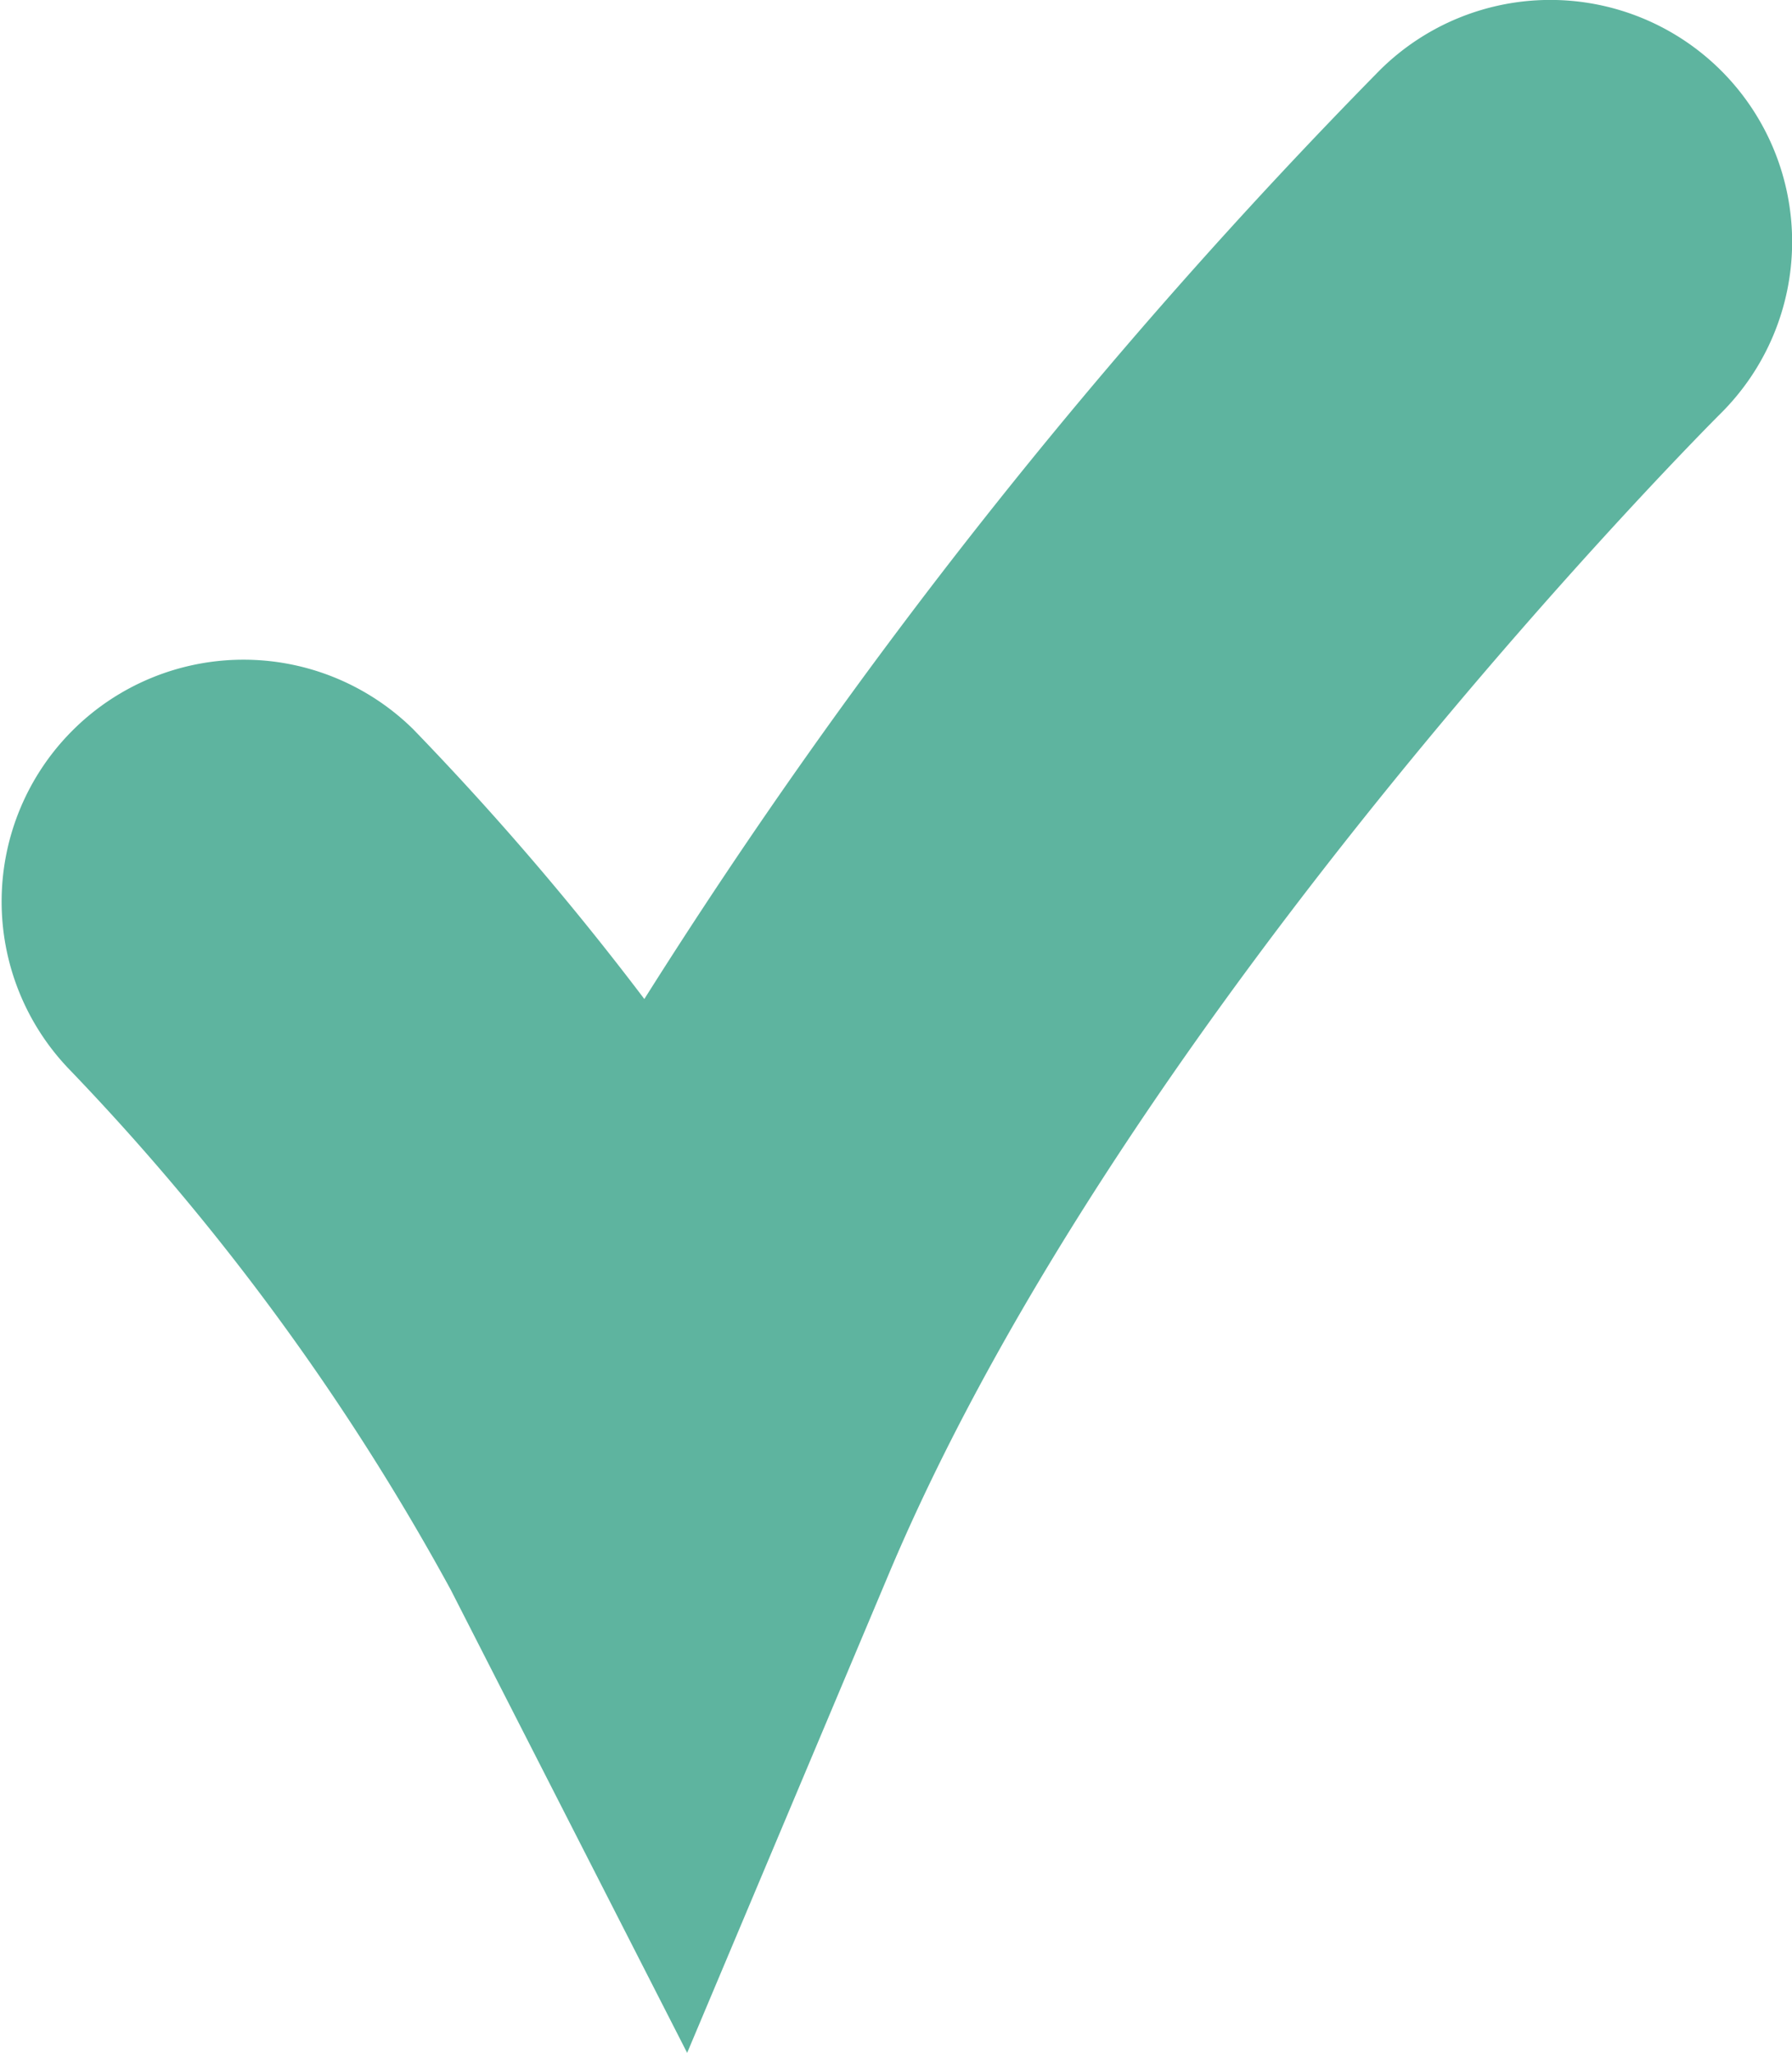
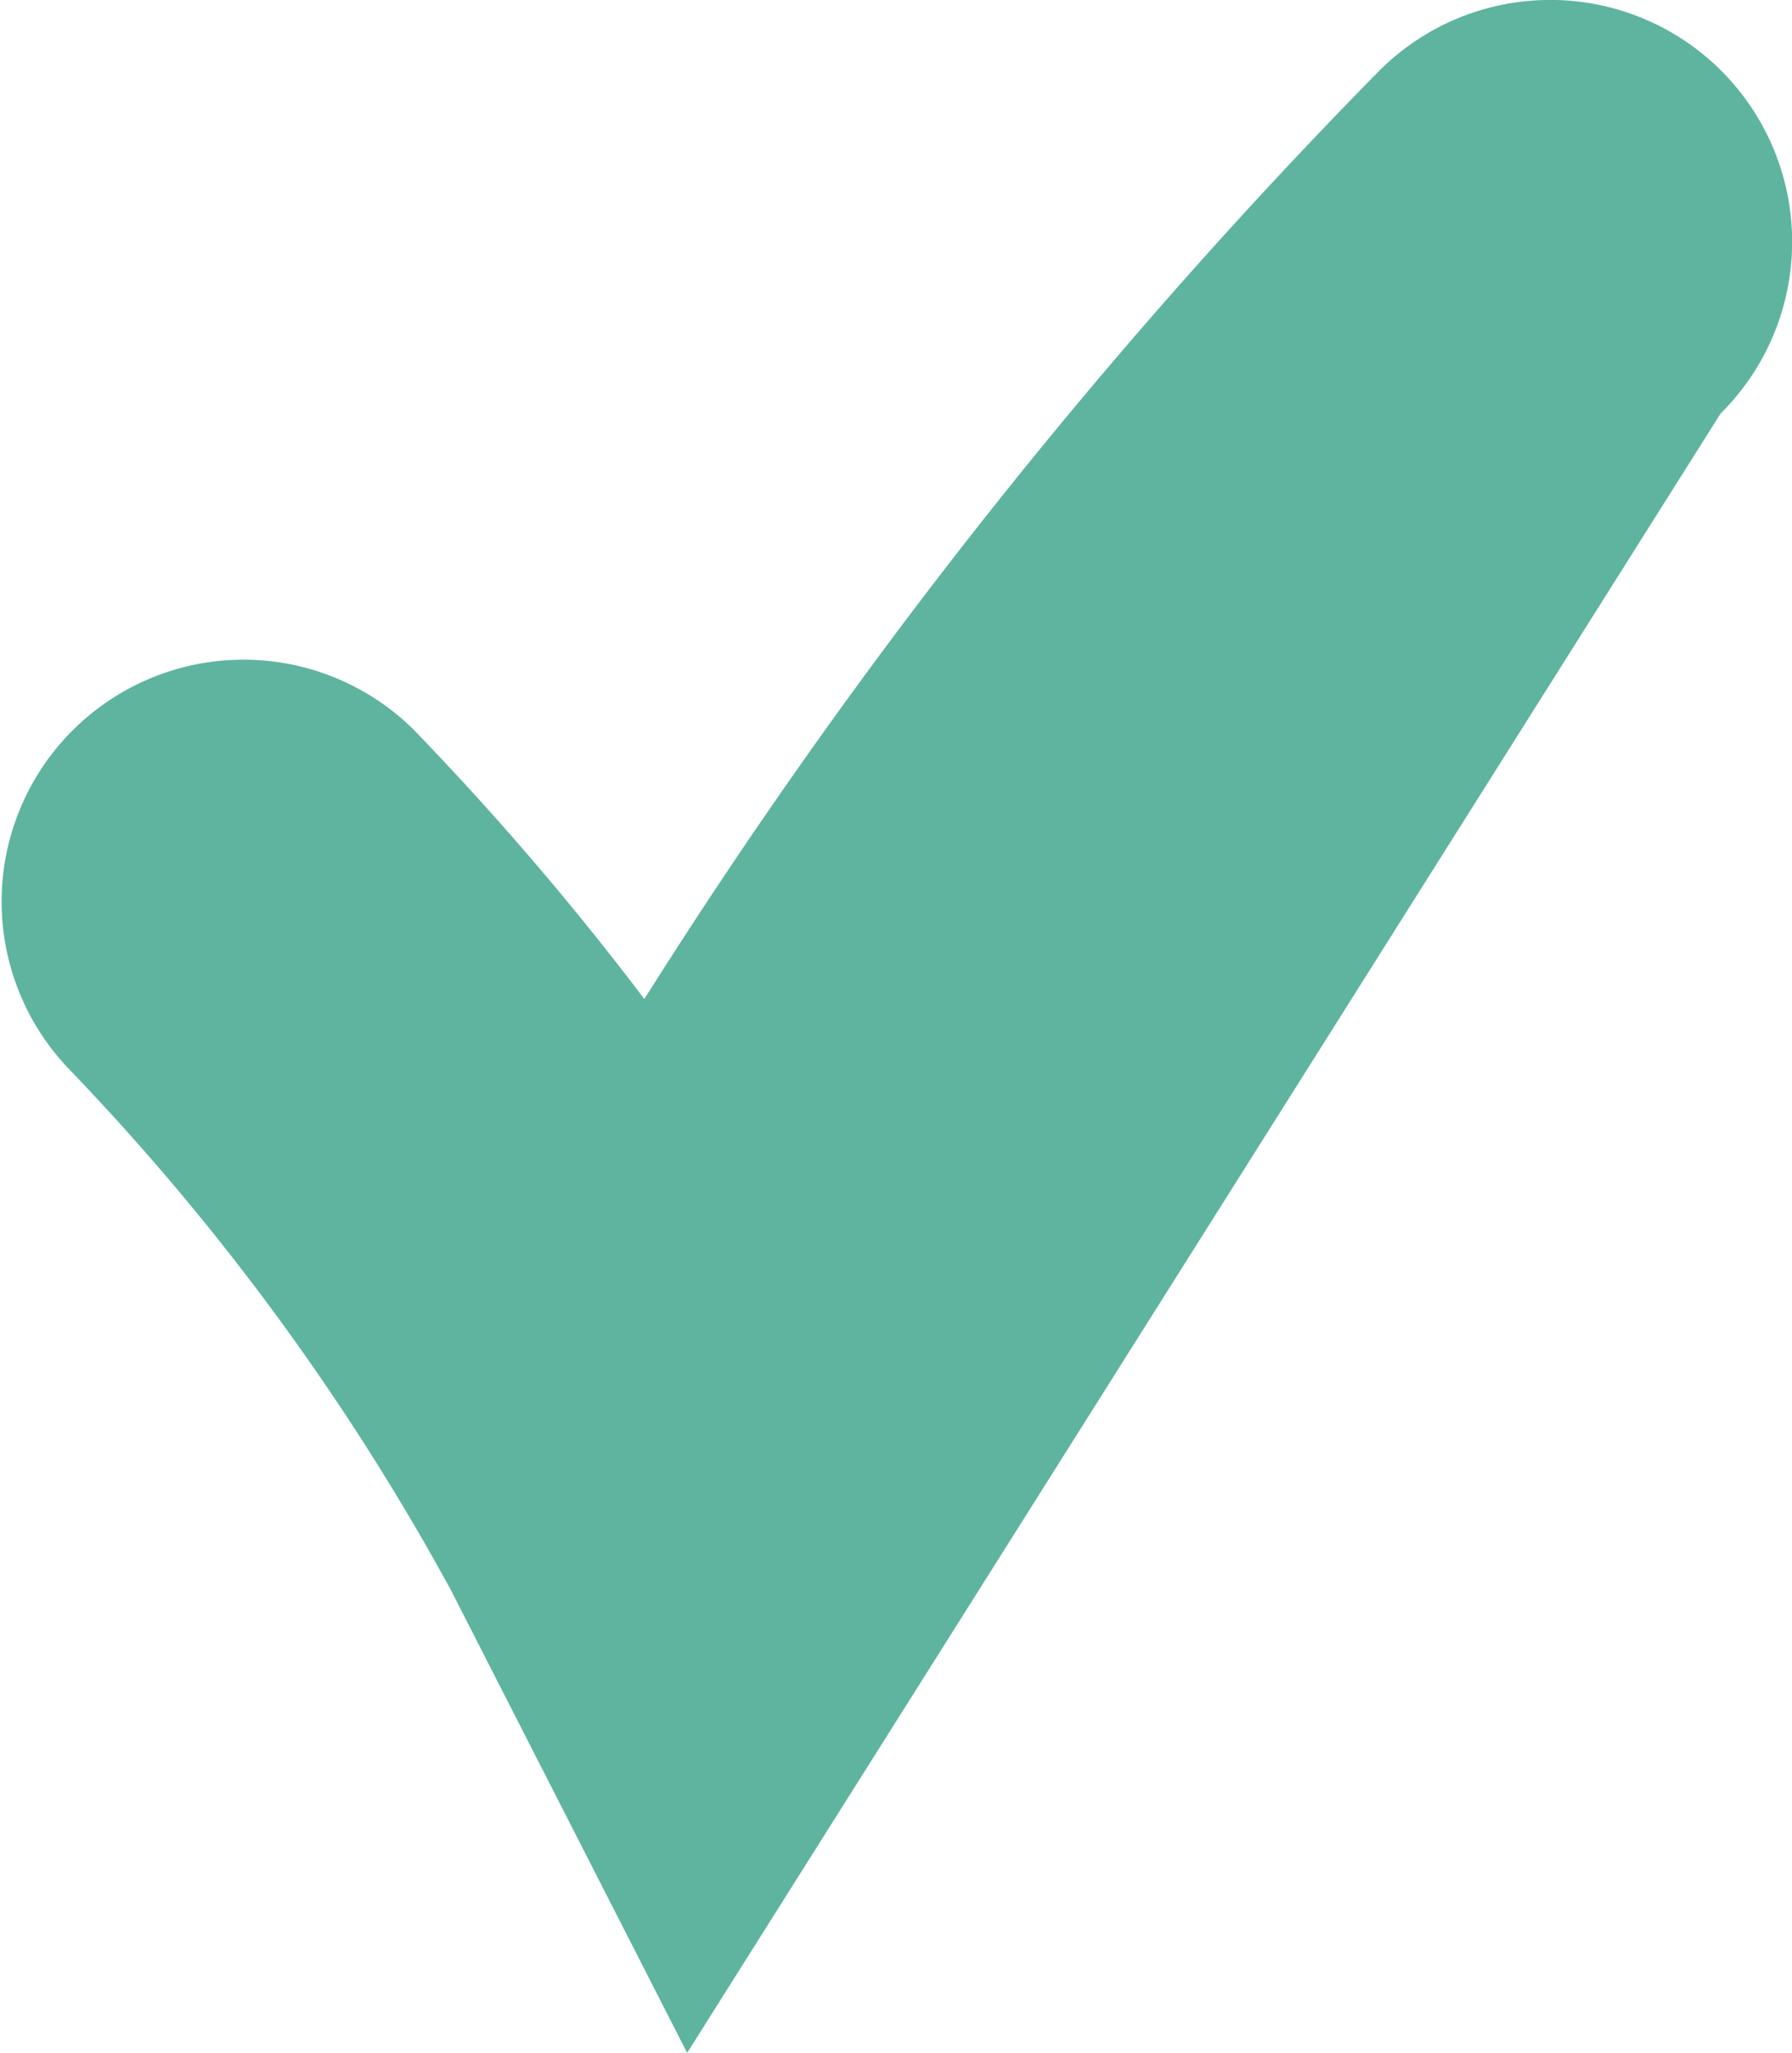
<svg xmlns="http://www.w3.org/2000/svg" width="29.636" height="33.949" viewBox="0 0 29.636 33.949">
-   <path id="Tracé_3922" data-name="Tracé 3922" d="M475.227,972.77l-3.911-7.661a40.182,40.182,0,0,0-6.292-8.588,4,4,0,0,1,5.67-5.643,48.5,48.5,0,0,1,3.825,4.464,91.347,91.347,0,0,1,12.166-15.363,4,4,0,0,1,5.632,5.682c-.1.1-9.795,9.786-13.752,19.182Z" transform="translate(-463.863 -938.821)" fill="#5eb49f" />
+   <path id="Tracé_3922" data-name="Tracé 3922" d="M475.227,972.77l-3.911-7.661a40.182,40.182,0,0,0-6.292-8.588,4,4,0,0,1,5.67-5.643,48.5,48.5,0,0,1,3.825,4.464,91.347,91.347,0,0,1,12.166-15.363,4,4,0,0,1,5.632,5.682Z" transform="translate(-463.863 -938.821)" fill="#5eb49f" />
</svg>